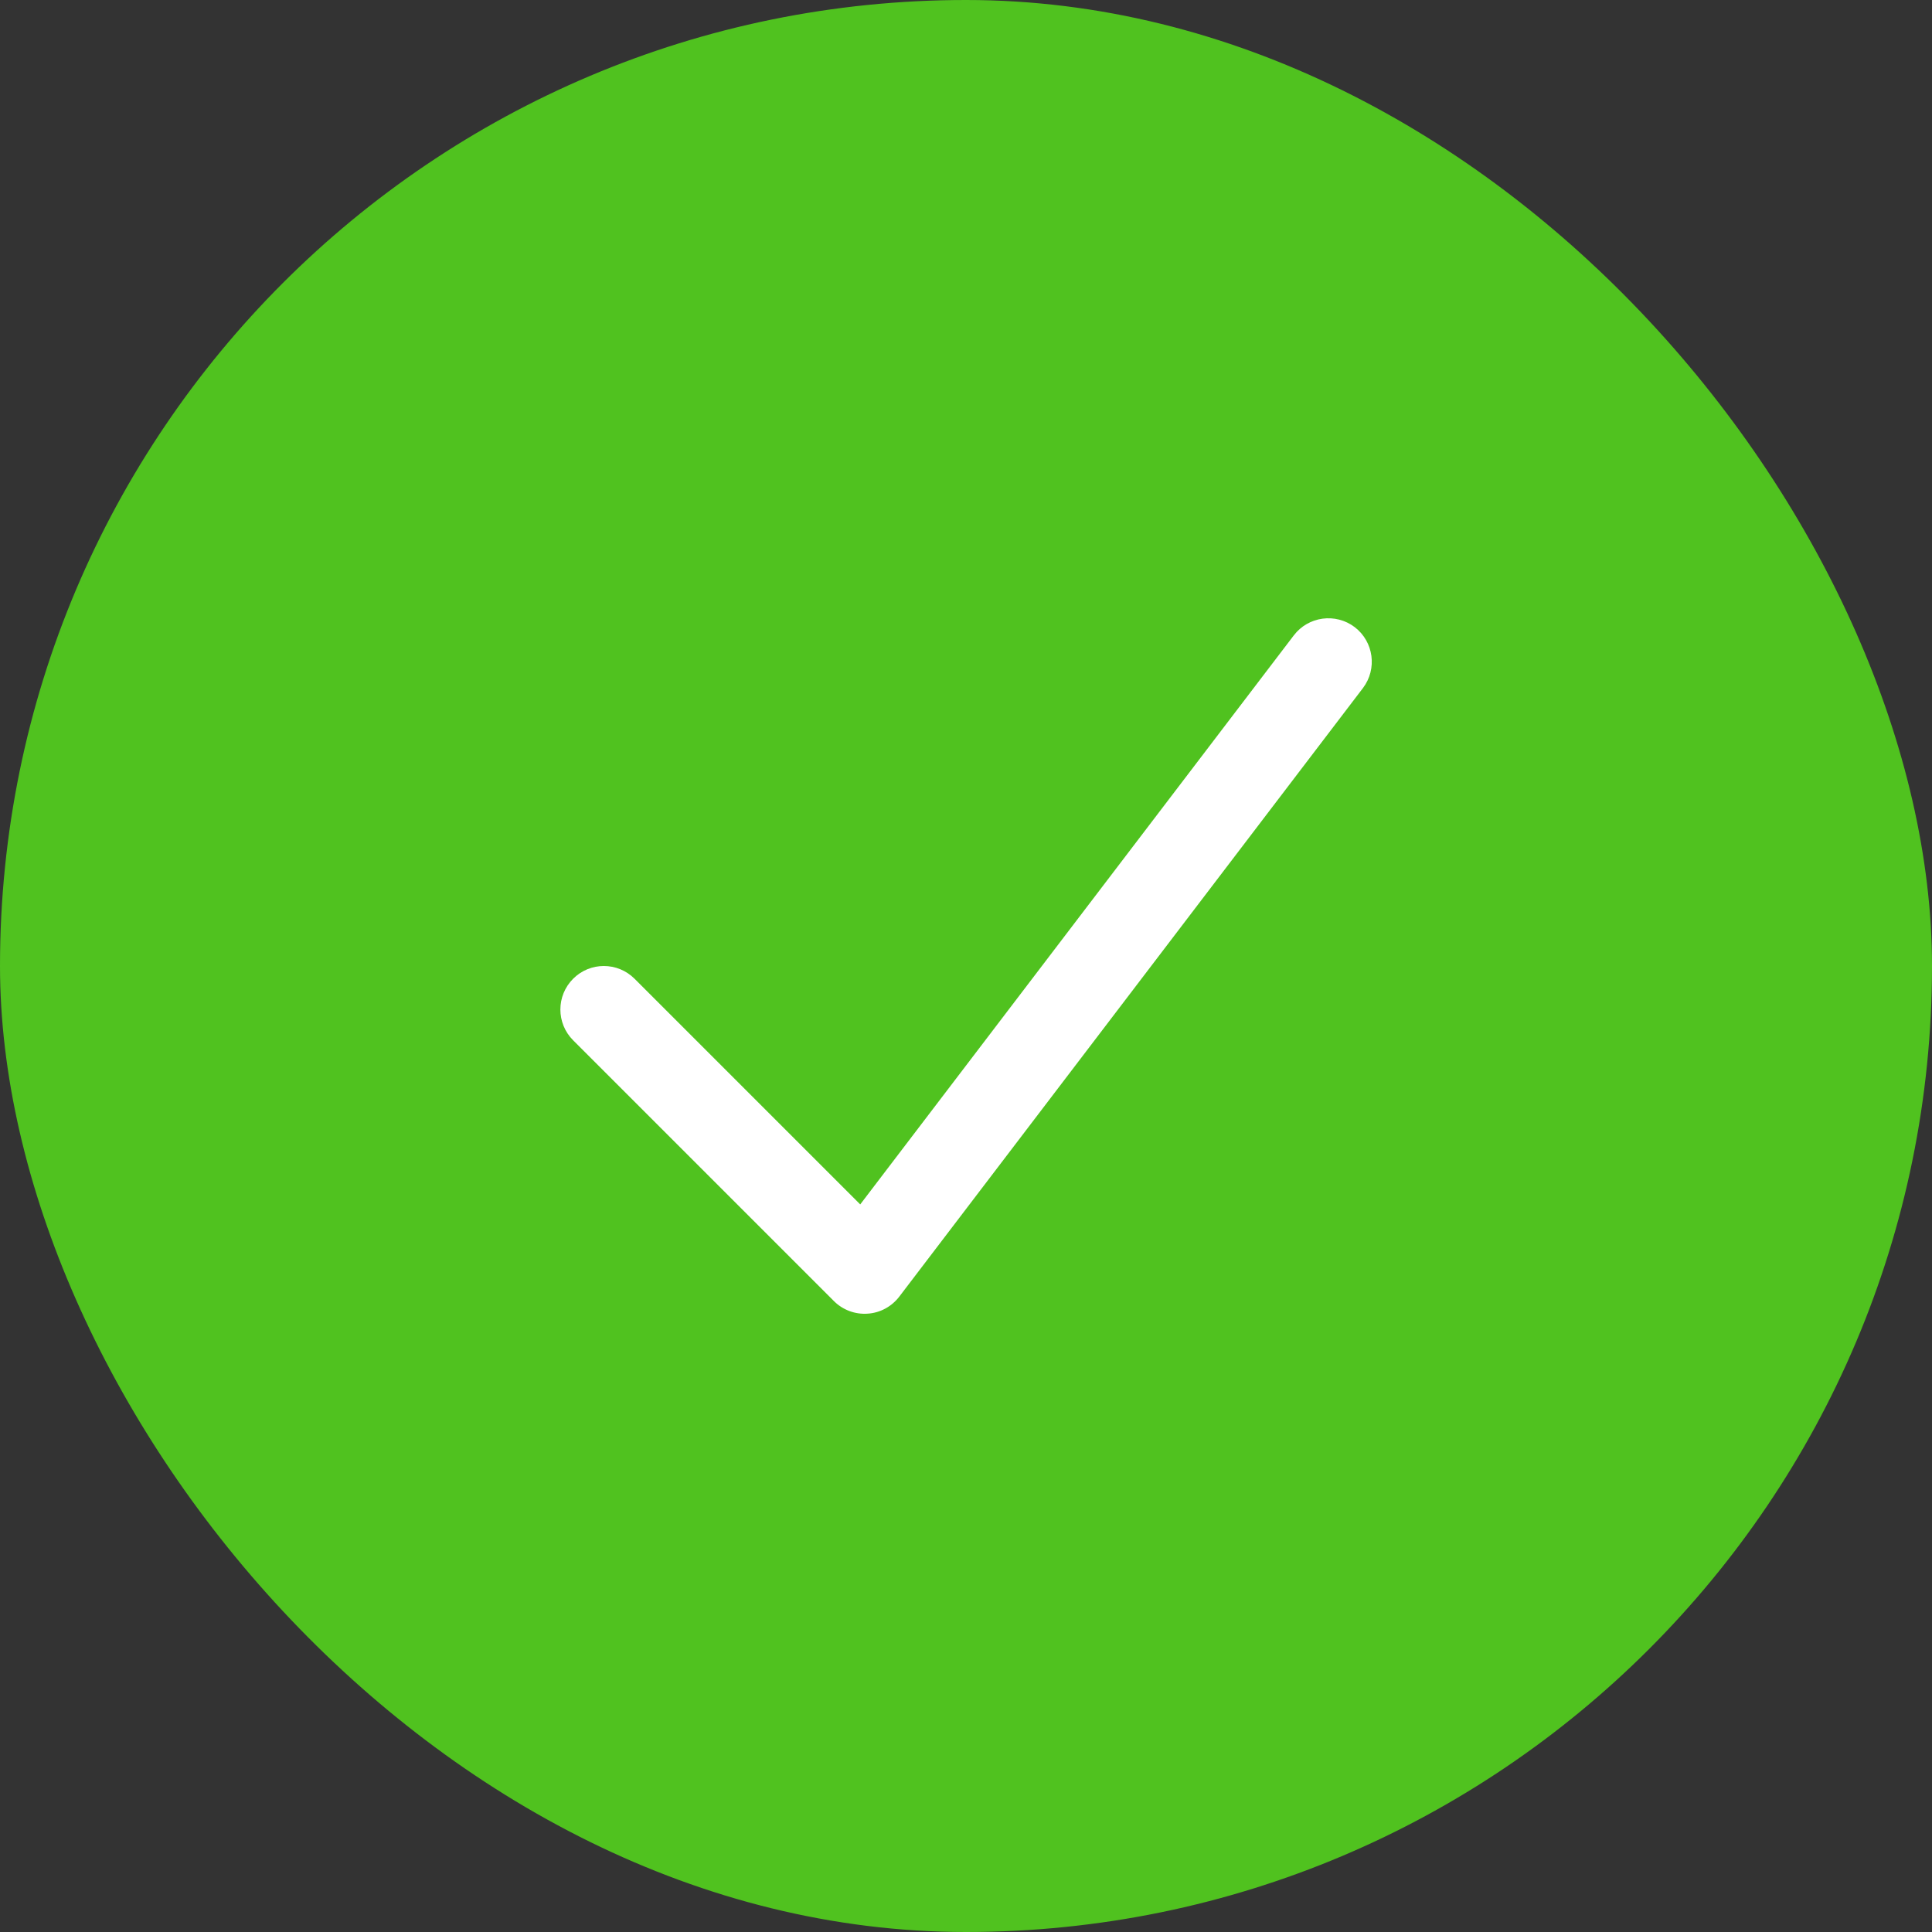
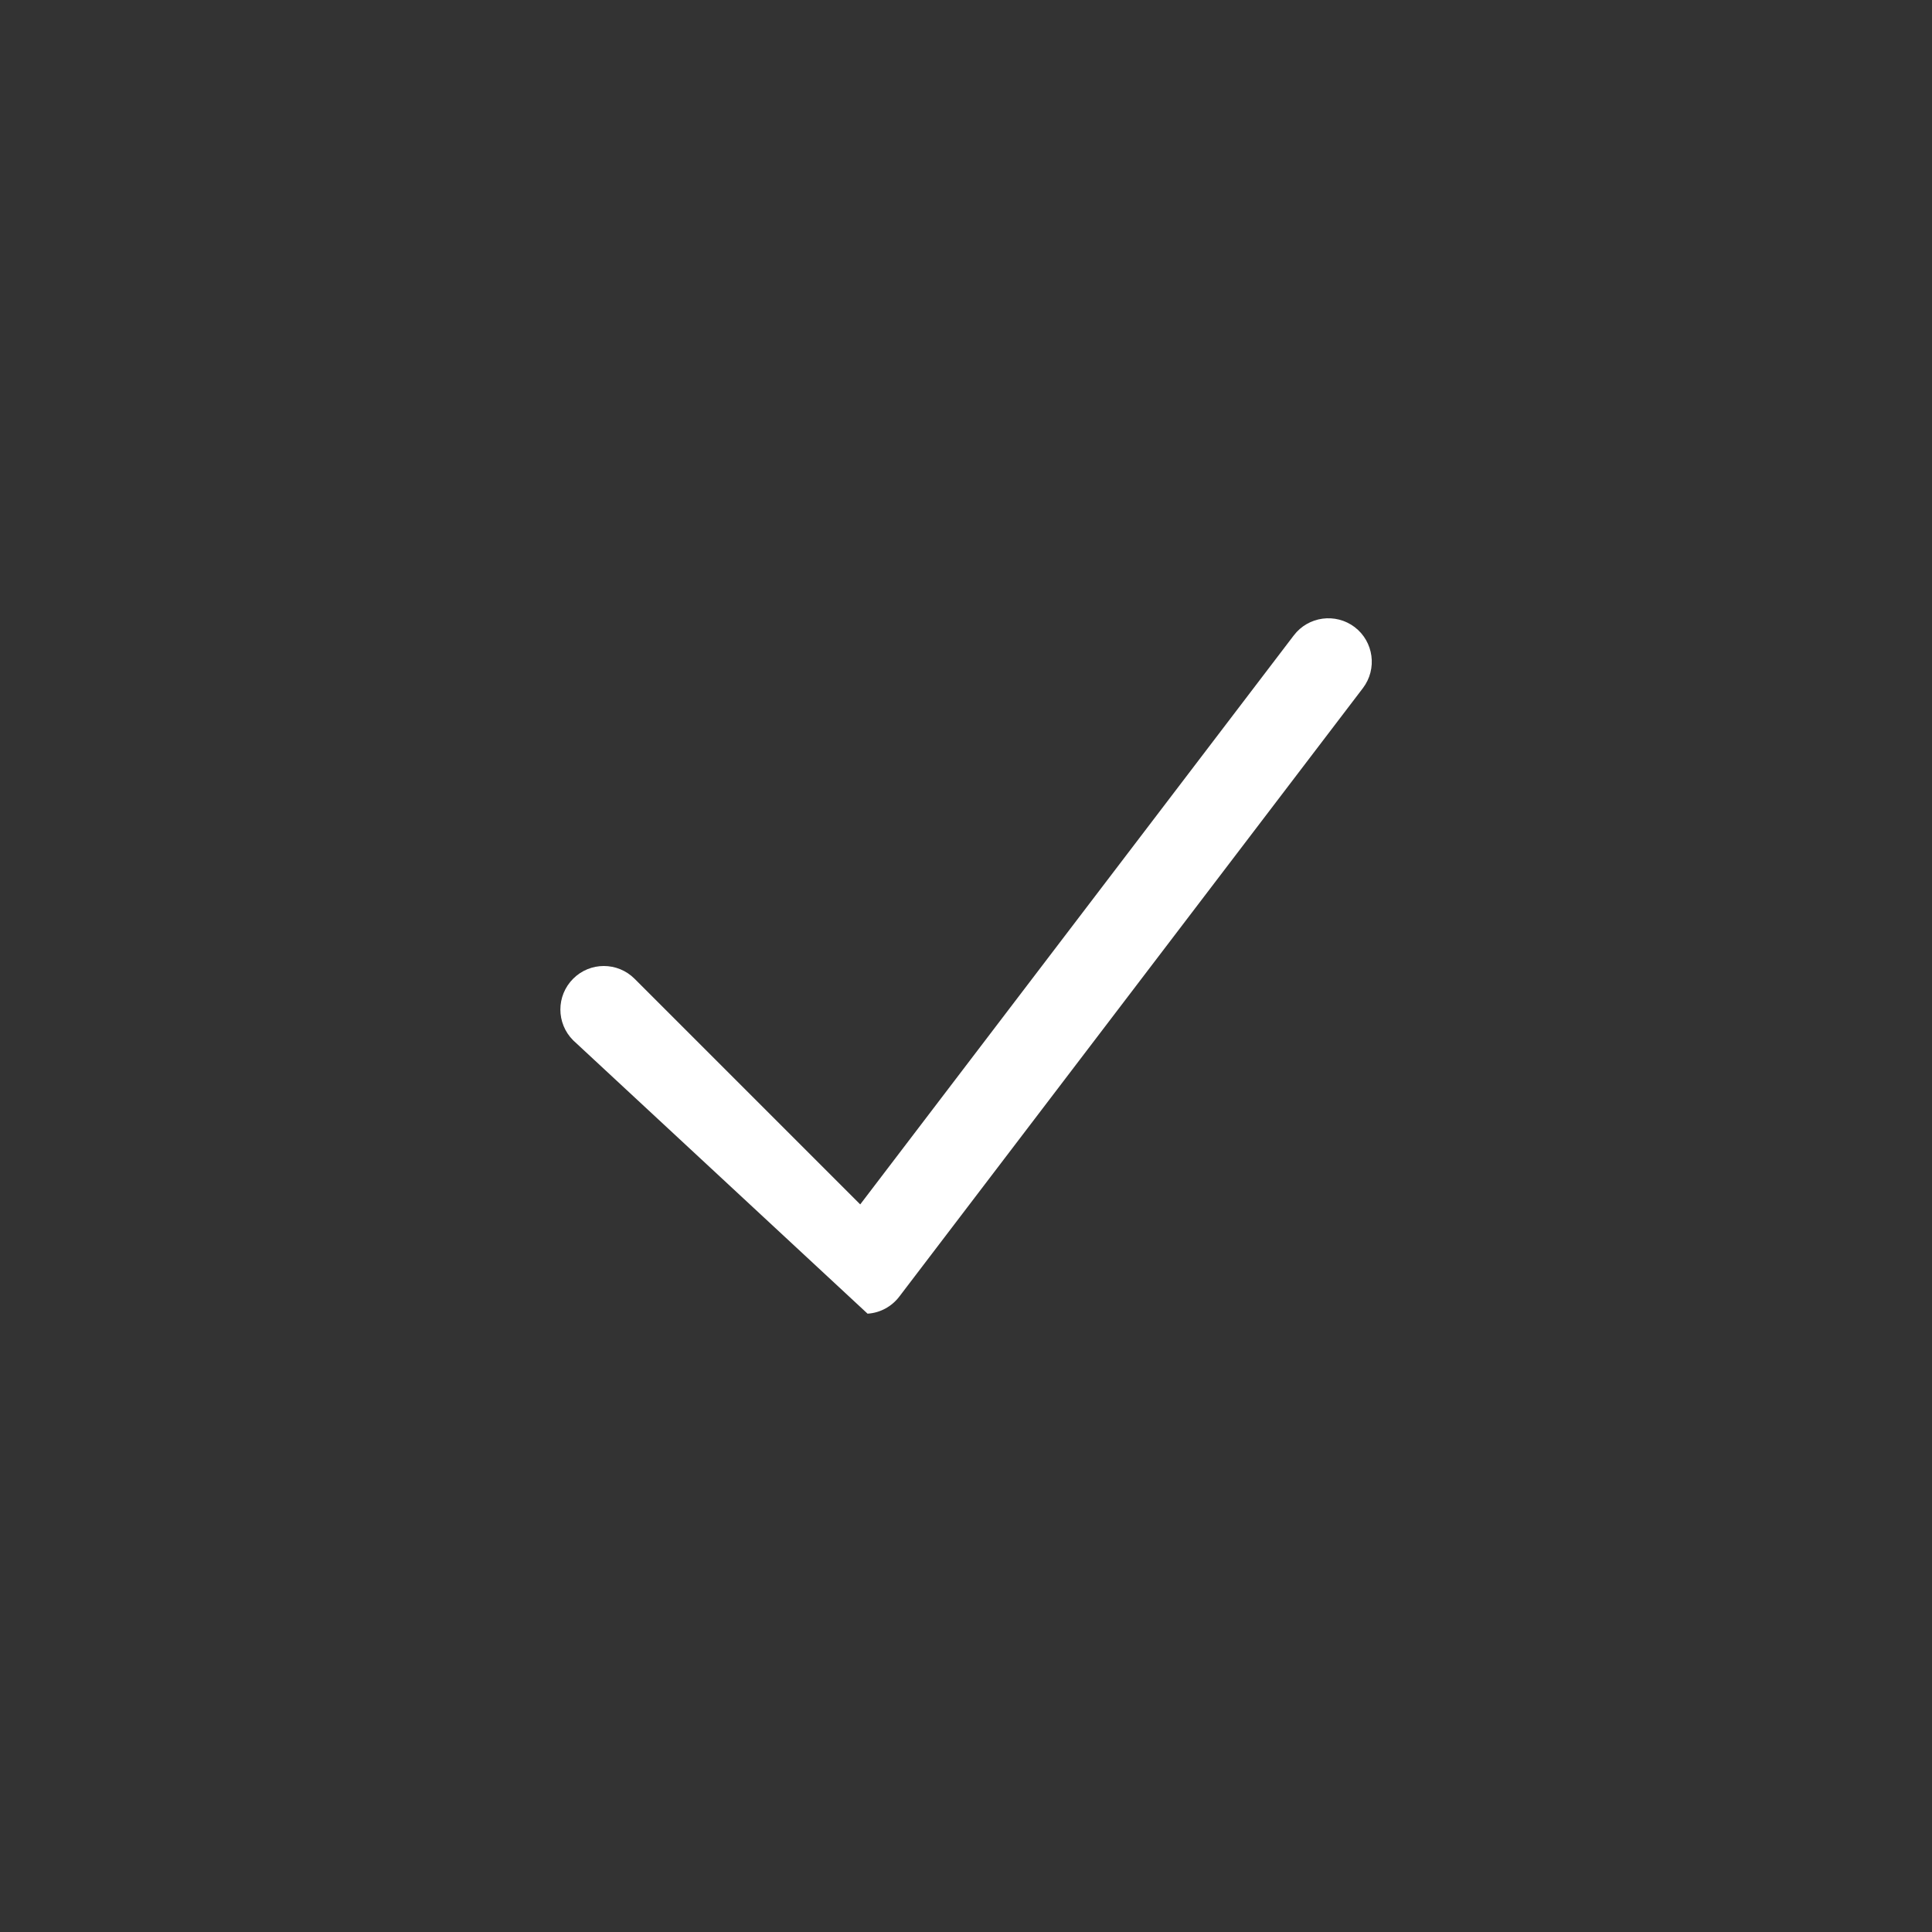
<svg xmlns="http://www.w3.org/2000/svg" width="20" height="20" viewBox="0 0 20 20" fill="none">
  <rect x="0" y="0" width="20" height="20" fill="#333333" stroke="none" />
-   <rect width="20" height="20" rx="10" fill="#50C21F" />
-   <path fill-rule="evenodd" clip-rule="evenodd" d="M14.024 6.492C14.221 6.643 14.259 6.925 14.109 7.123L9.309 13.423C9.23 13.526 9.111 13.591 8.981 13.599C8.851 13.608 8.724 13.56 8.633 13.469L5.933 10.769C5.757 10.593 5.757 10.308 5.933 10.132C6.108 9.956 6.393 9.956 6.569 10.132L8.905 12.468L13.393 6.578C13.543 6.38 13.826 6.342 14.024 6.492Z" fill="white" />
+   <path fill-rule="evenodd" clip-rule="evenodd" d="M14.024 6.492C14.221 6.643 14.259 6.925 14.109 7.123L9.309 13.423C9.23 13.526 9.111 13.591 8.981 13.599L5.933 10.769C5.757 10.593 5.757 10.308 5.933 10.132C6.108 9.956 6.393 9.956 6.569 10.132L8.905 12.468L13.393 6.578C13.543 6.38 13.826 6.342 14.024 6.492Z" fill="white" />
</svg>